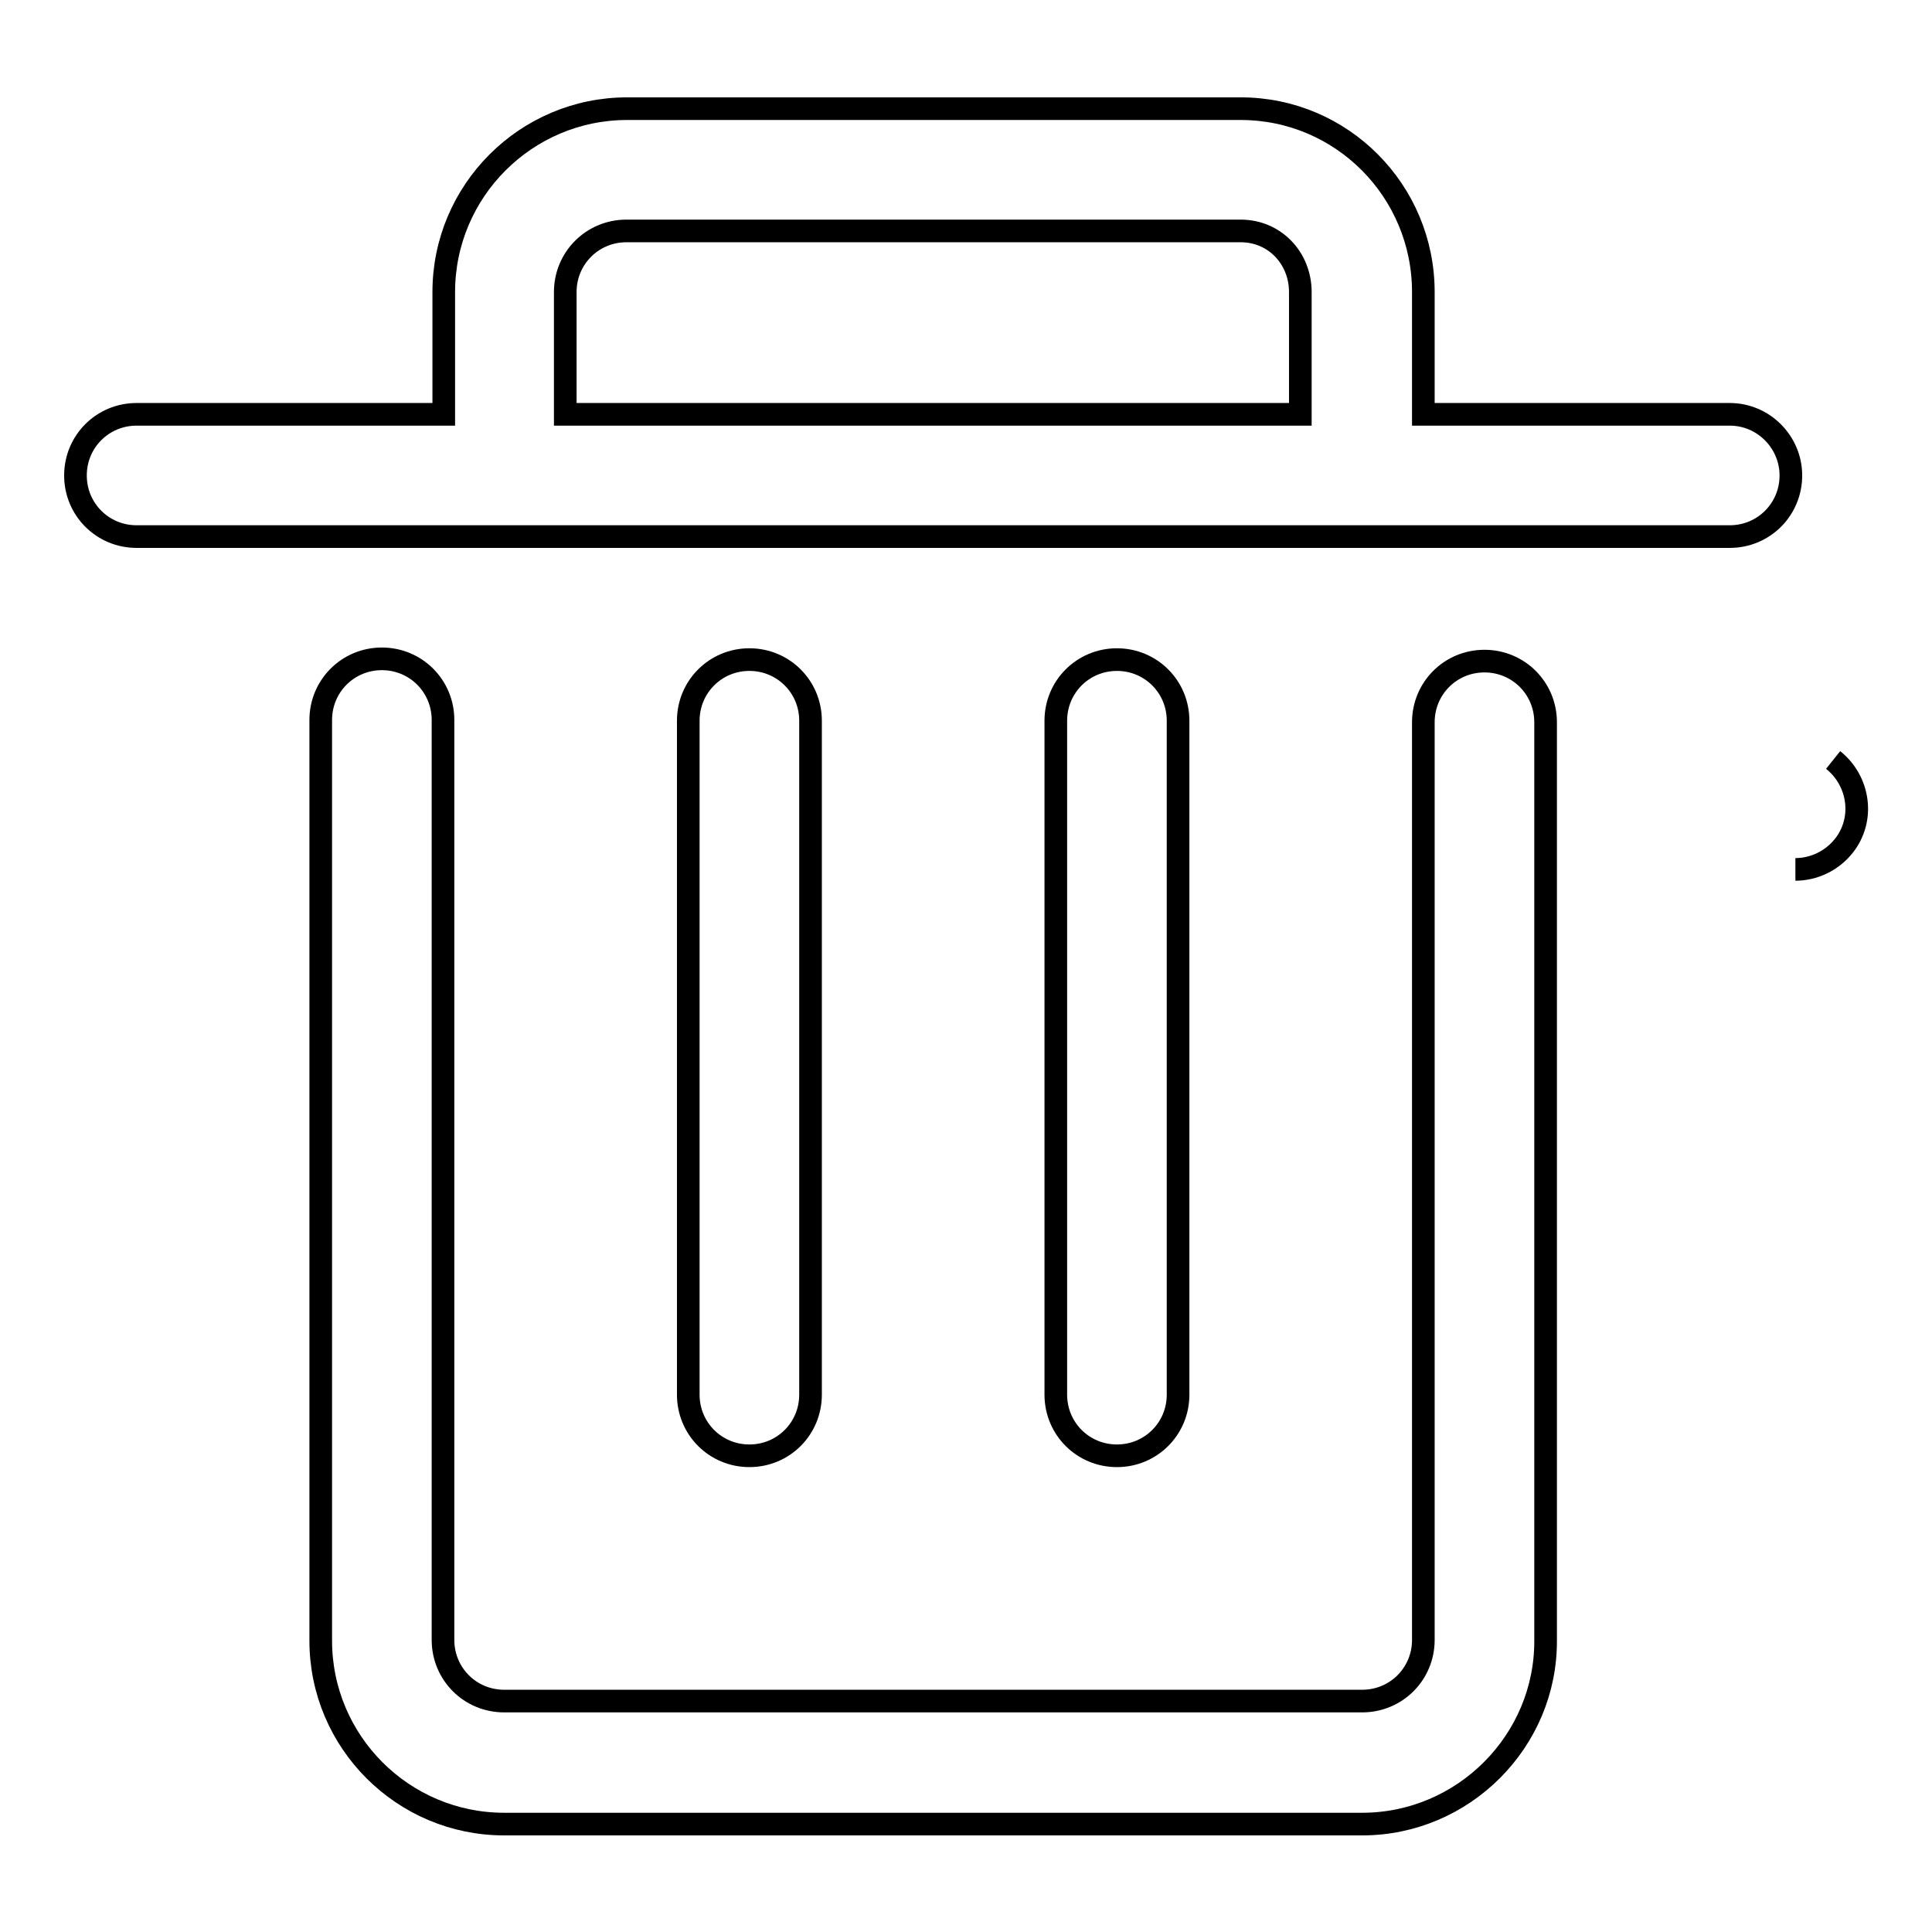
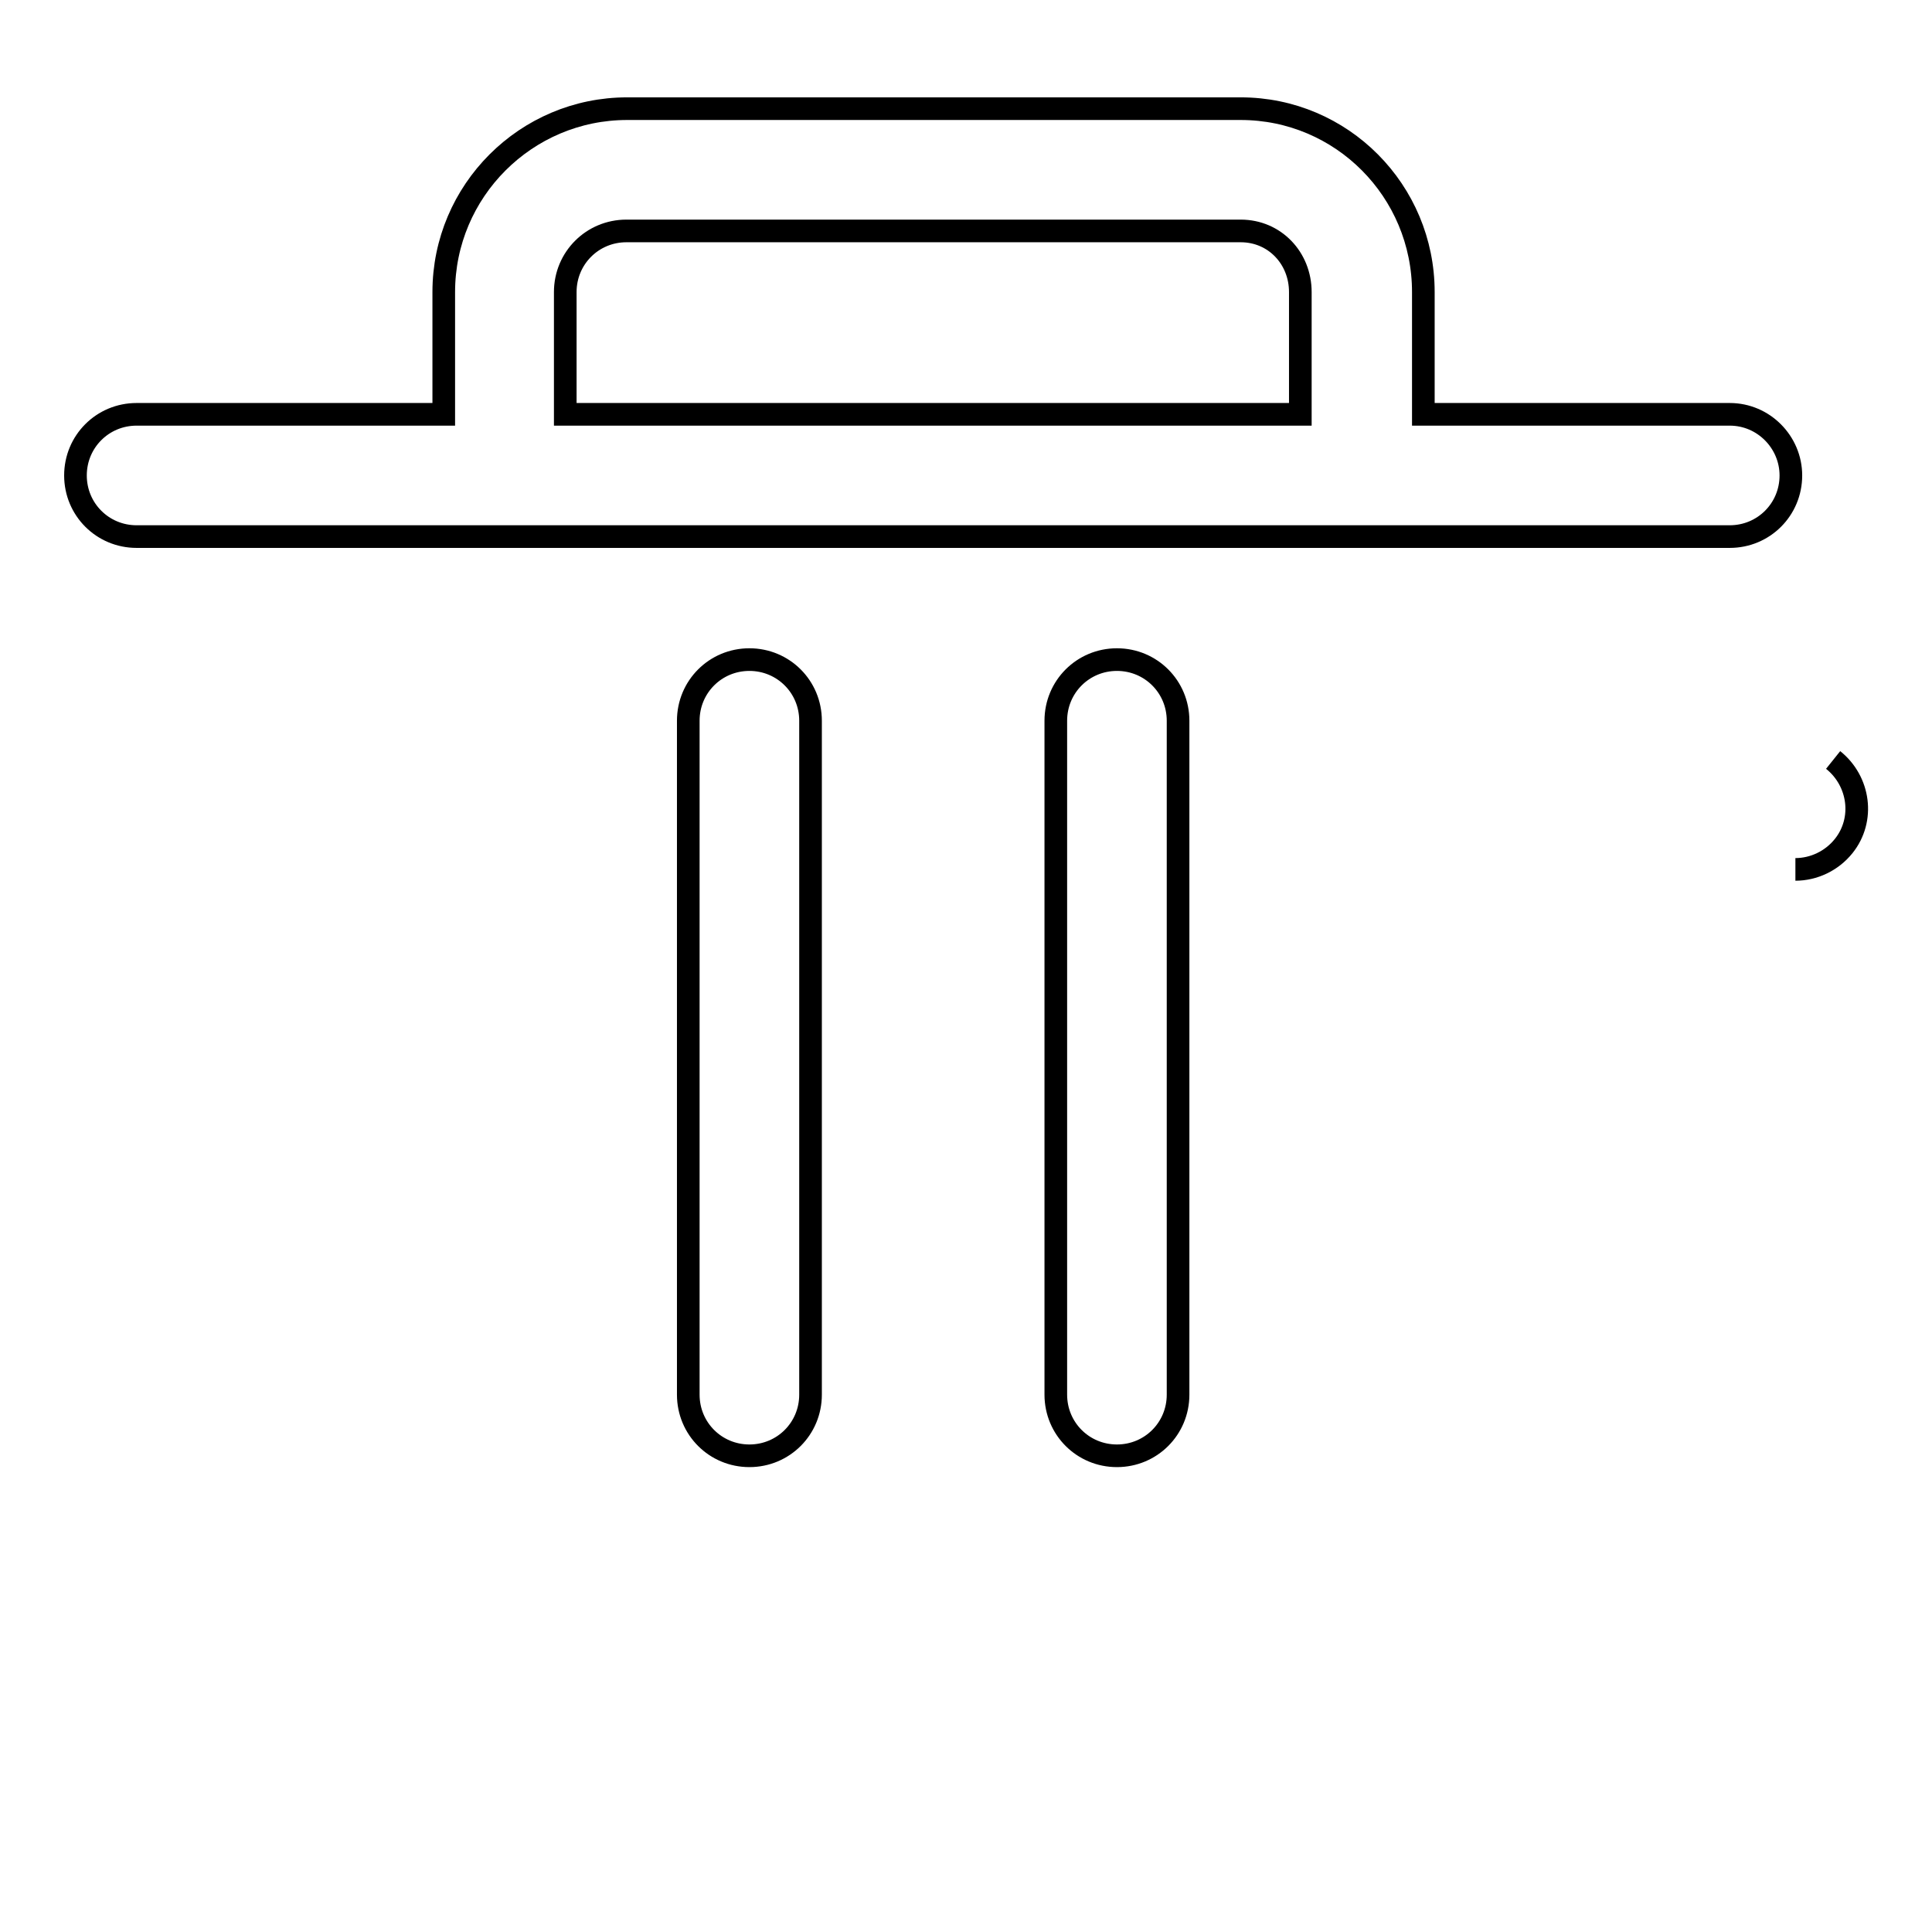
<svg xmlns="http://www.w3.org/2000/svg" version="1.1" x="0px" y="0px" viewBox="0 0 256 256" enable-background="new 0 0 256 256" xml:space="preserve">
  <g>
    <g>
      <path stroke-width="3" fill-opacity="0" stroke="#000000" d="M237.9,115.2c2.4,0,4.8-1.1,6.4-3.1c2.8-3.5,2.1-8.6-1.4-11.4" />
      <path stroke-width="3" fill-opacity="0" stroke="#000000" d="M148,192.9c-4.5,0-8.1-3.6-8.1-8.1V95.5c0-4.5,3.6-8.1,8.1-8.1s8.1,3.6,8.1,8.1v89.3C156.1,189.3,152.5,192.9,148,192.9z" />
      <path stroke-width="3" fill-opacity="0" stroke="#000000" d="M99.3,192.9c-4.5,0-8.1-3.6-8.1-8.1V95.5c0-4.5,3.6-8.1,8.1-8.1c4.5,0,8.1,3.6,8.1,8.1v89.3C107.4,189.3,103.8,192.9,99.3,192.9z" />
      <path stroke-width="3" fill-opacity="0" stroke="#000000" d="M229.2,54.9h-40.6V38.7c0-13.4-10.8-24.3-24.2-24.3H83.1c-13.4,0-24.3,10.9-24.3,24.3v16.2H18.1c-4.5,0-8.1,3.6-8.1,8.1c0,4.5,3.6,8.1,8.1,8.1h211.1c4.5,0,8.1-3.6,8.1-8.1C237.3,58.6,233.7,54.9,229.2,54.9z M74.9,38.7c0-4.5,3.6-8.1,8.1-8.1h81.4c4.5,0,7.9,3.6,7.9,8.1v16.2H74.9V38.7z" />
-       <path stroke-width="3" fill-opacity="0" stroke="#000000" d="M180.5,241.7H66.8c-13.4,0-24.3-10.9-24.3-24.3V95.4c0-4.5,3.6-8.1,8.1-8.1c4.5,0,8.1,3.6,8.1,8.1v121.9c0,4.5,3.6,8.1,8.1,8.1h113.7c4.5,0,8.1-3.6,8.1-8.1V95.7c0-4.5,3.6-8.1,8.1-8.1c4.5,0,8.1,3.6,8.1,8.1v121.6C204.9,230.7,193.9,241.7,180.5,241.7z" />
    </g>
  </g>
</svg>